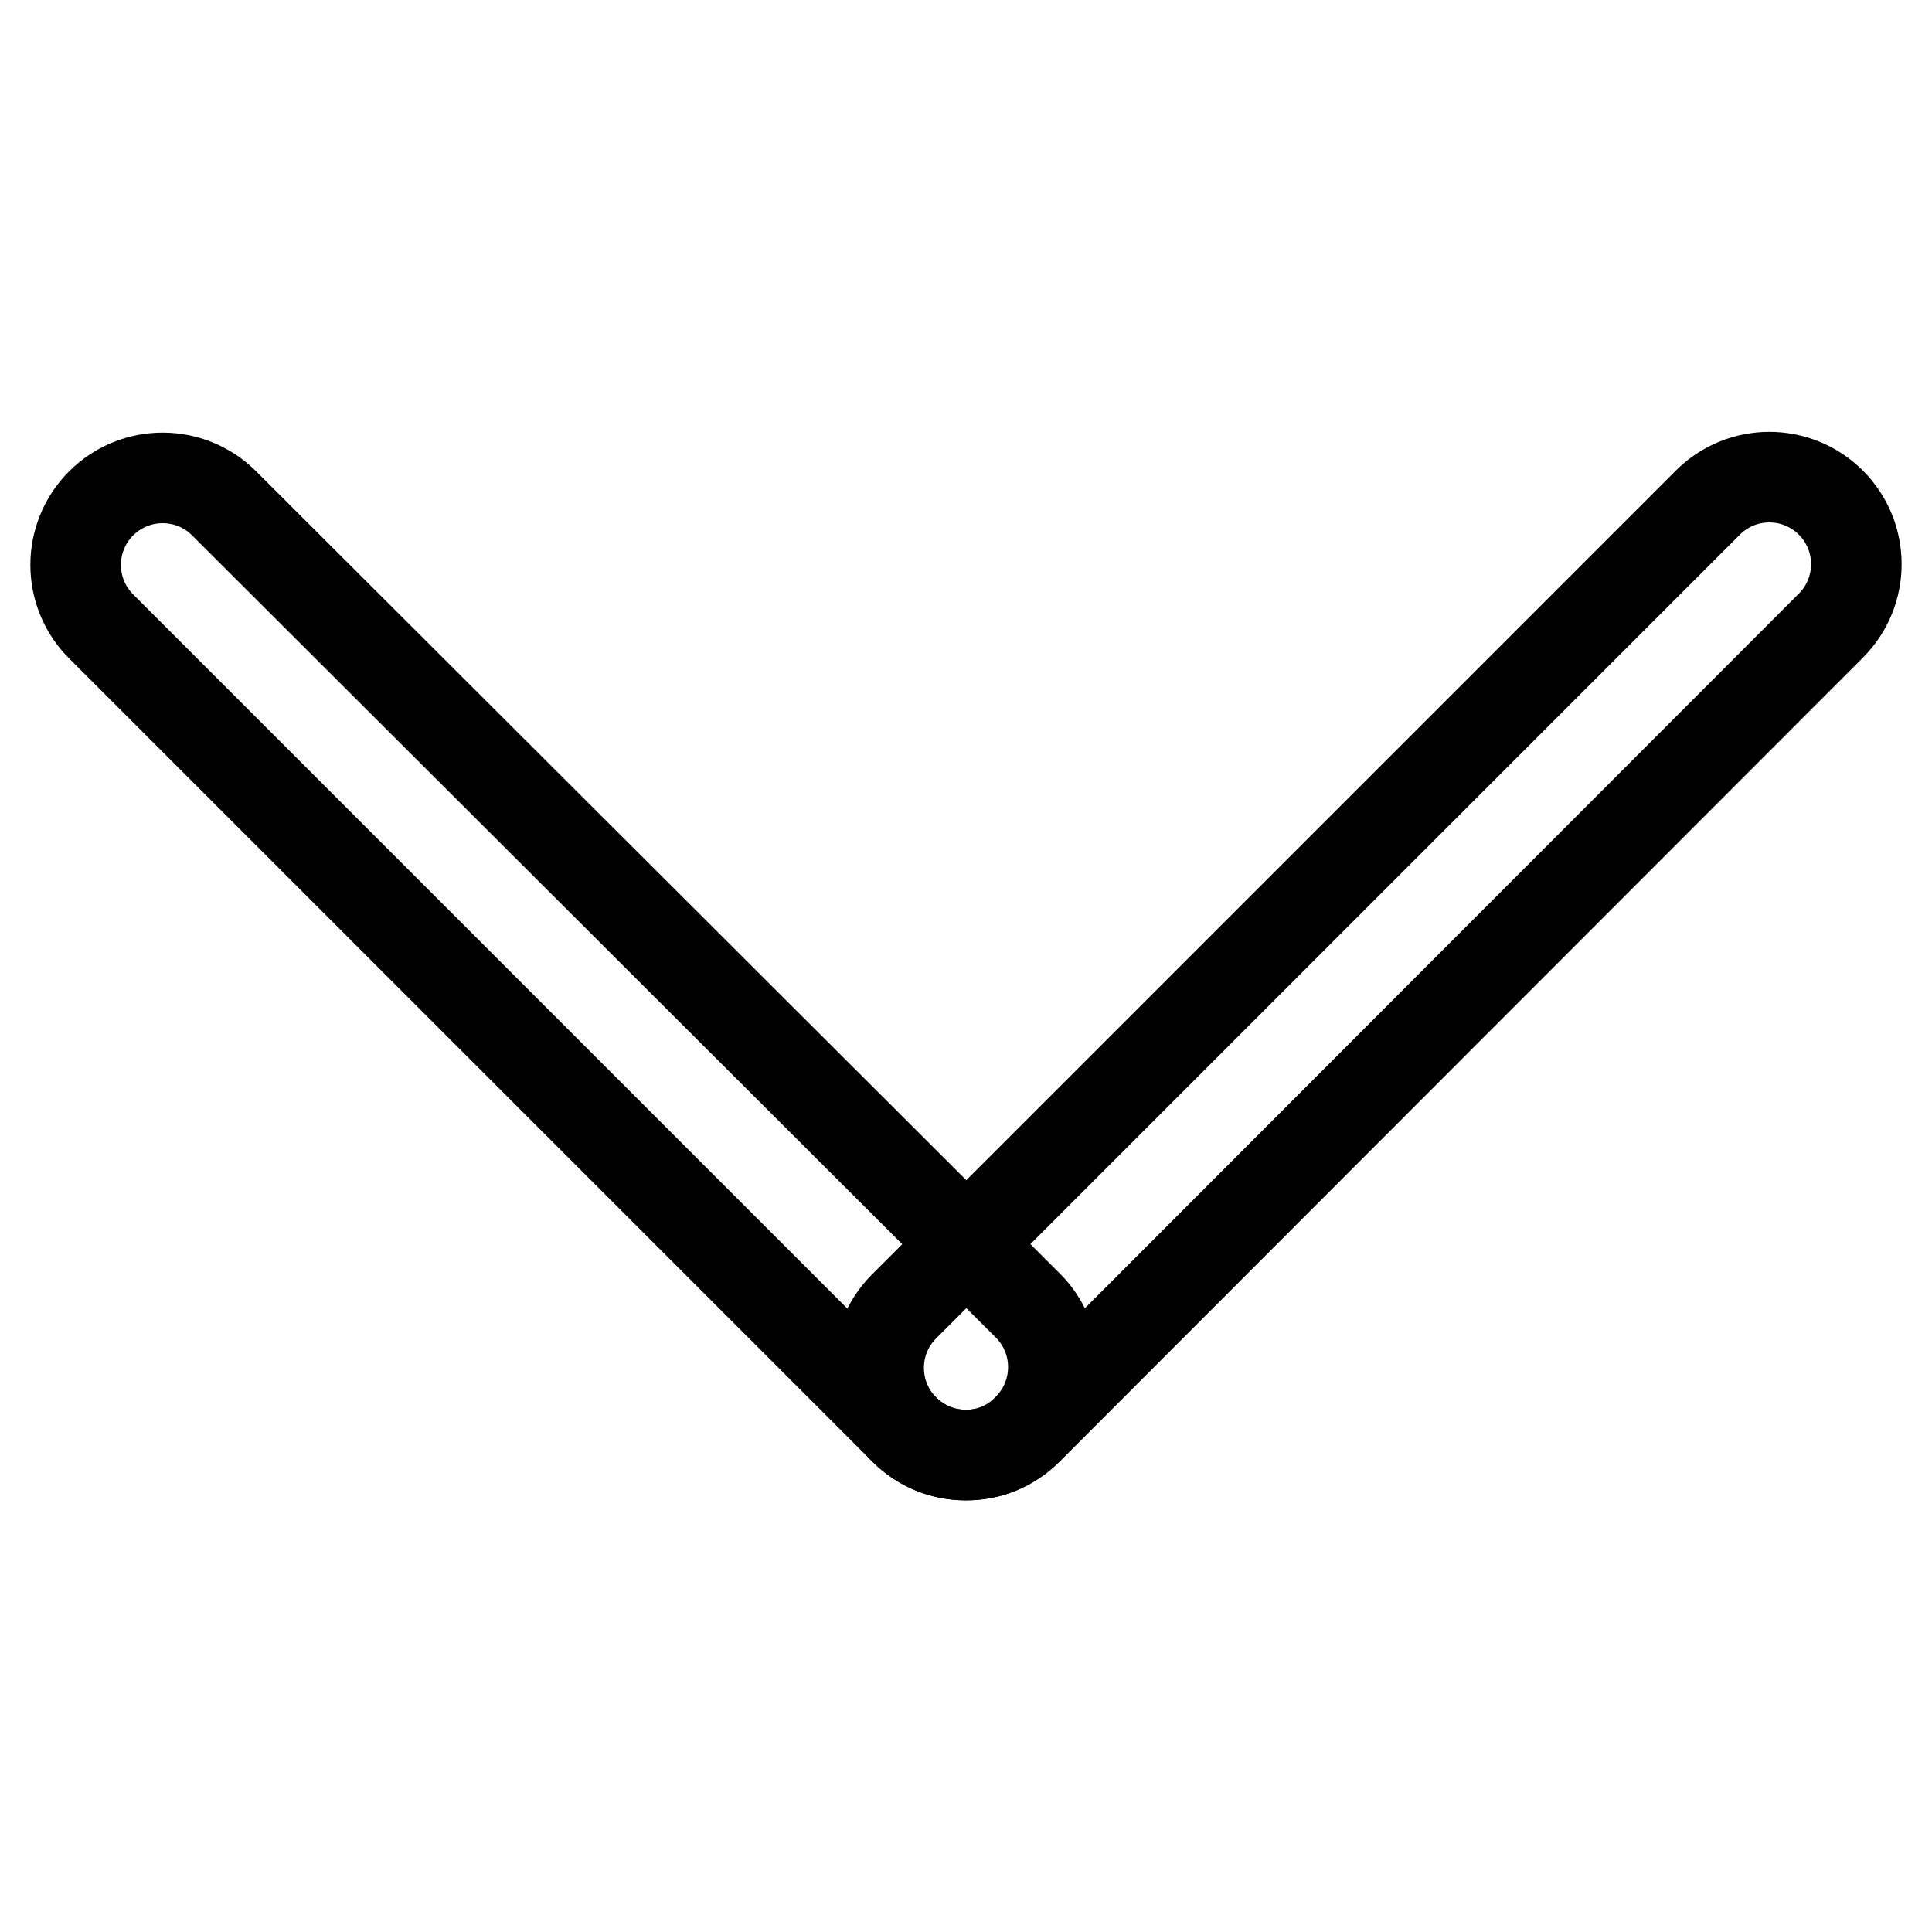
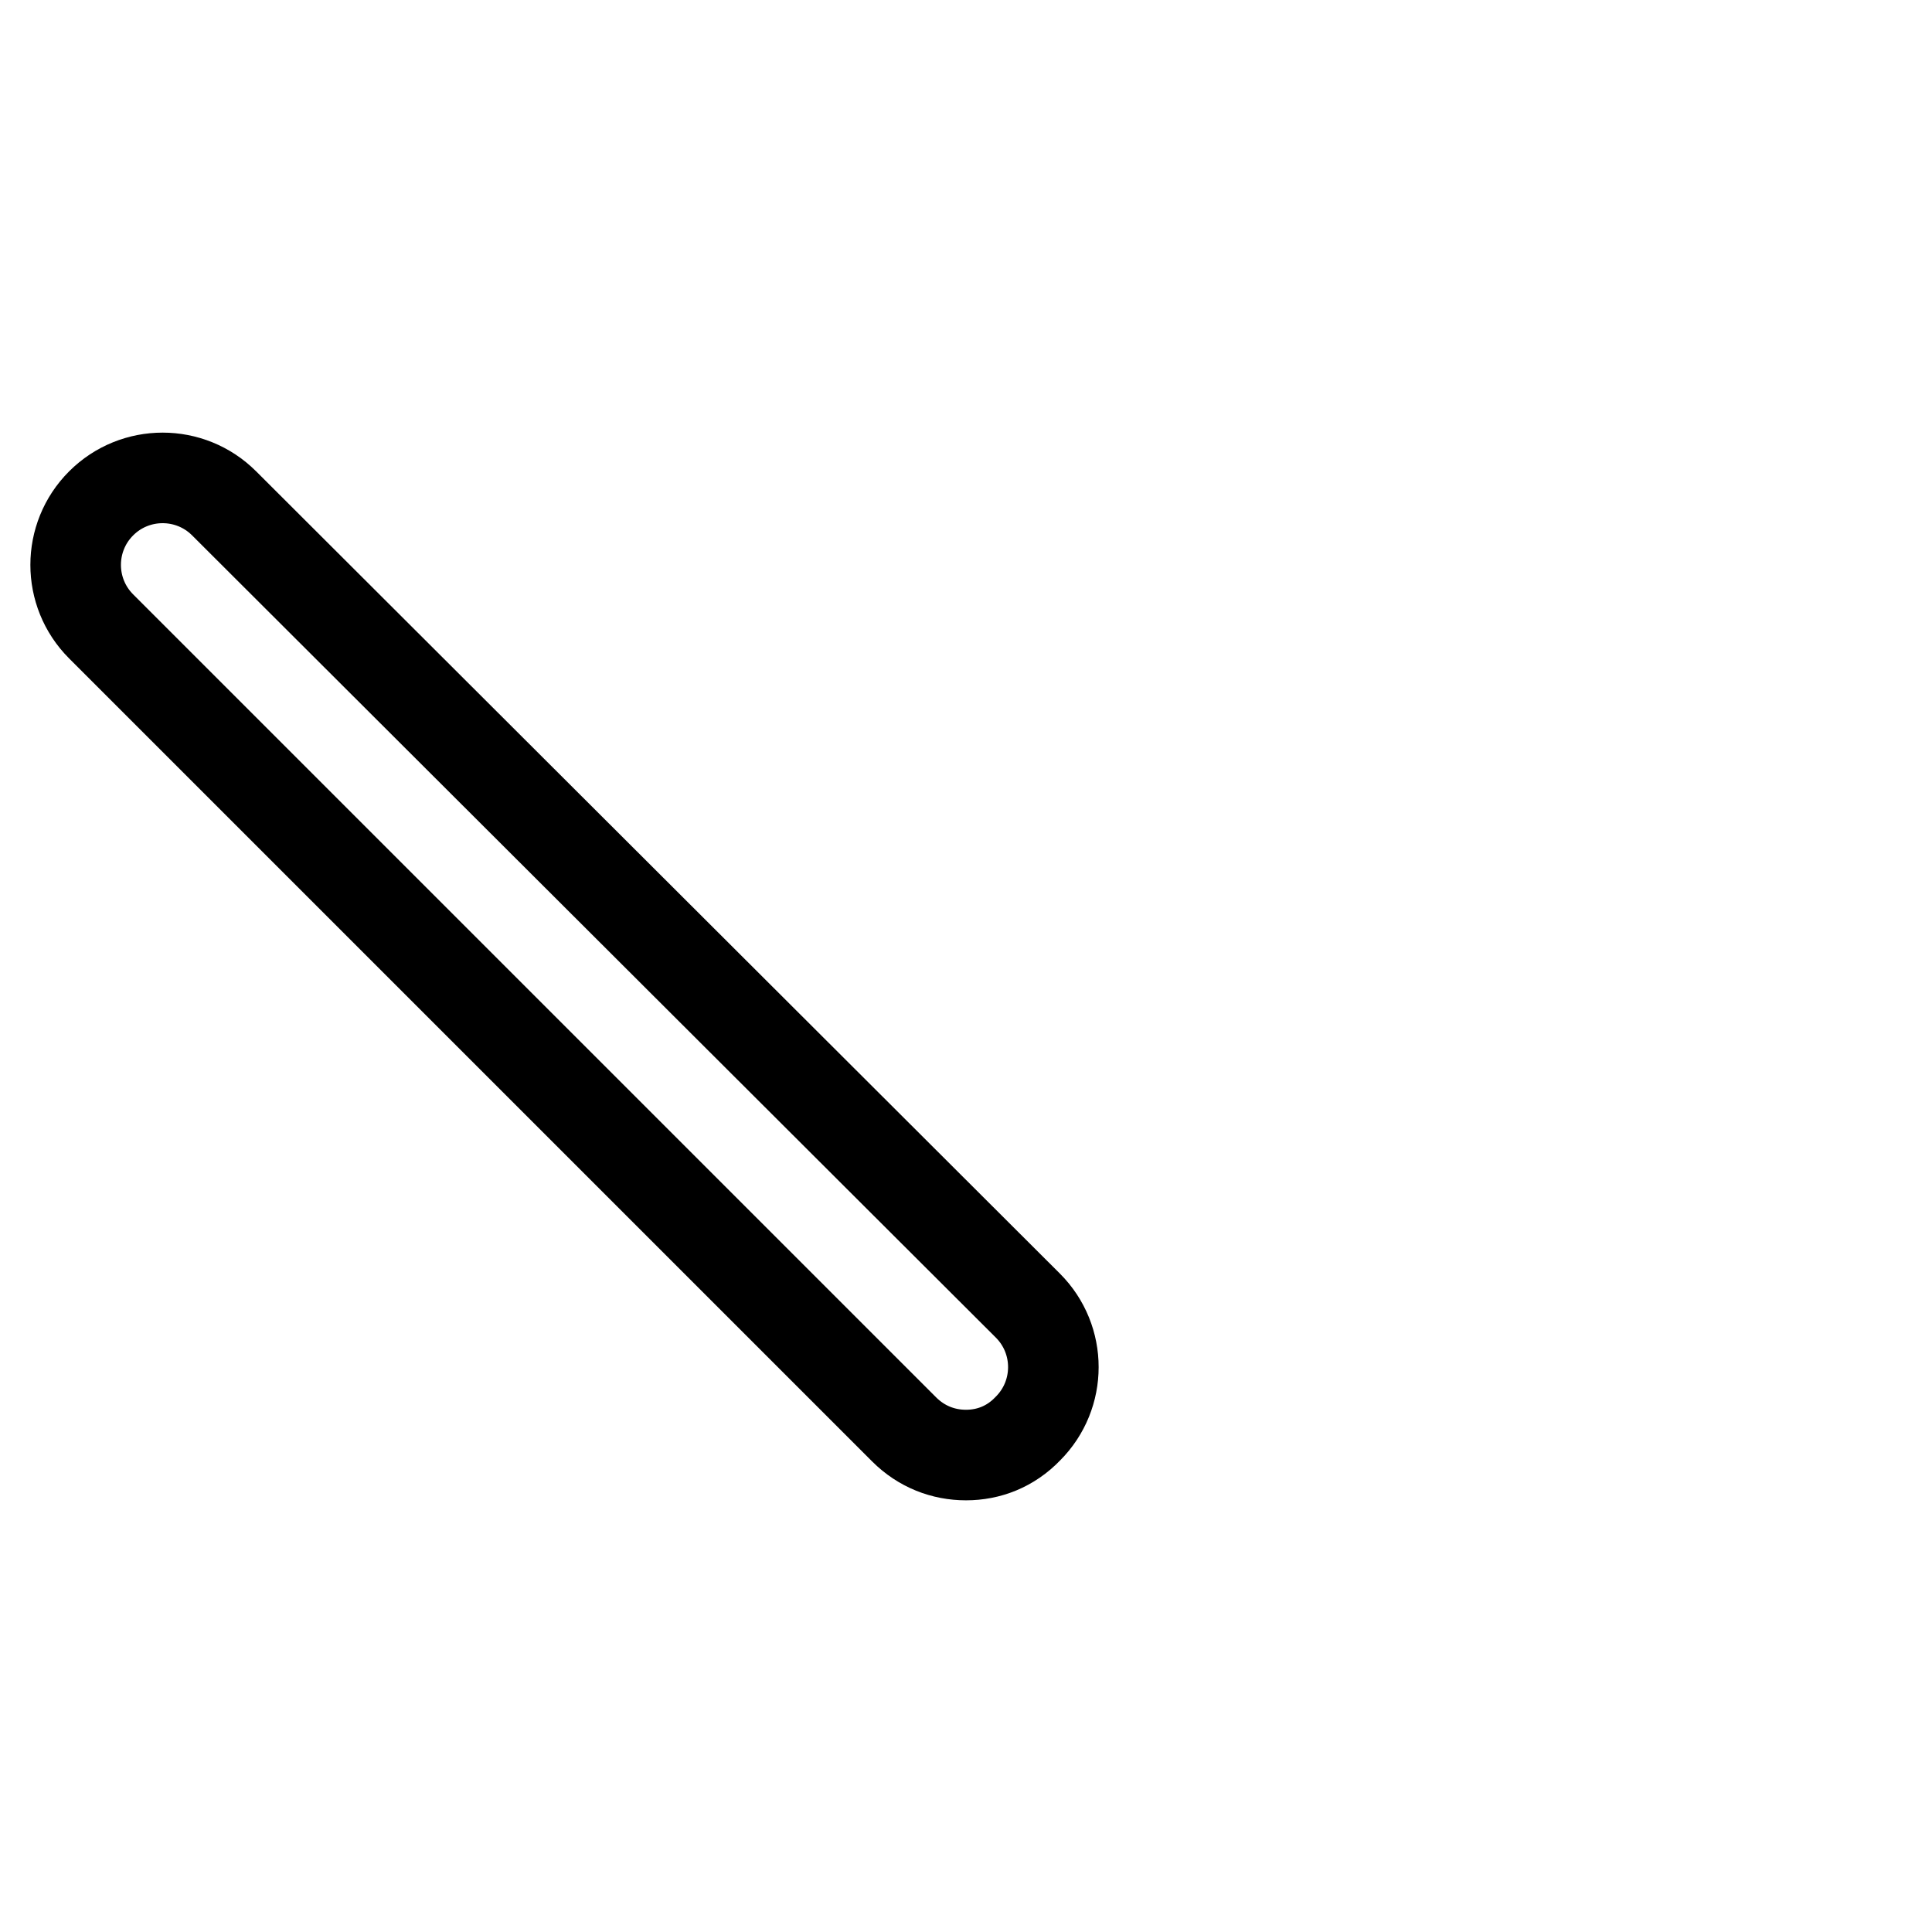
<svg xmlns="http://www.w3.org/2000/svg" version="1.1" x="0px" y="0px" viewBox="0 0 256 256" enable-background="new 0 0 256 256" xml:space="preserve">
  <g>
    <path stroke-width="12" fill-opacity="0" stroke="#000000" d="M128,192.8c-3,0-5.9-1.1-8.2-3.4L13.4,83c-4.5-4.5-4.5-11.8,0-16.3s11.8-4.5,16.3,0L136.2,173 c4.5,4.5,4.5,11.8,0,16.3C133.9,191.7,131,192.8,128,192.8L128,192.8z" />
-     <path stroke-width="12" fill-opacity="0" stroke="#000000" d="M128,192.8c-3,0-5.9-1.1-8.2-3.4c-4.5-4.5-4.5-11.8,0-16.3L226.3,66.6c4.5-4.5,11.8-4.5,16.3,0 c4.5,4.5,4.5,11.8,0,16.3L136.2,189.4C133.9,191.7,131,192.8,128,192.8z" />
  </g>
</svg>